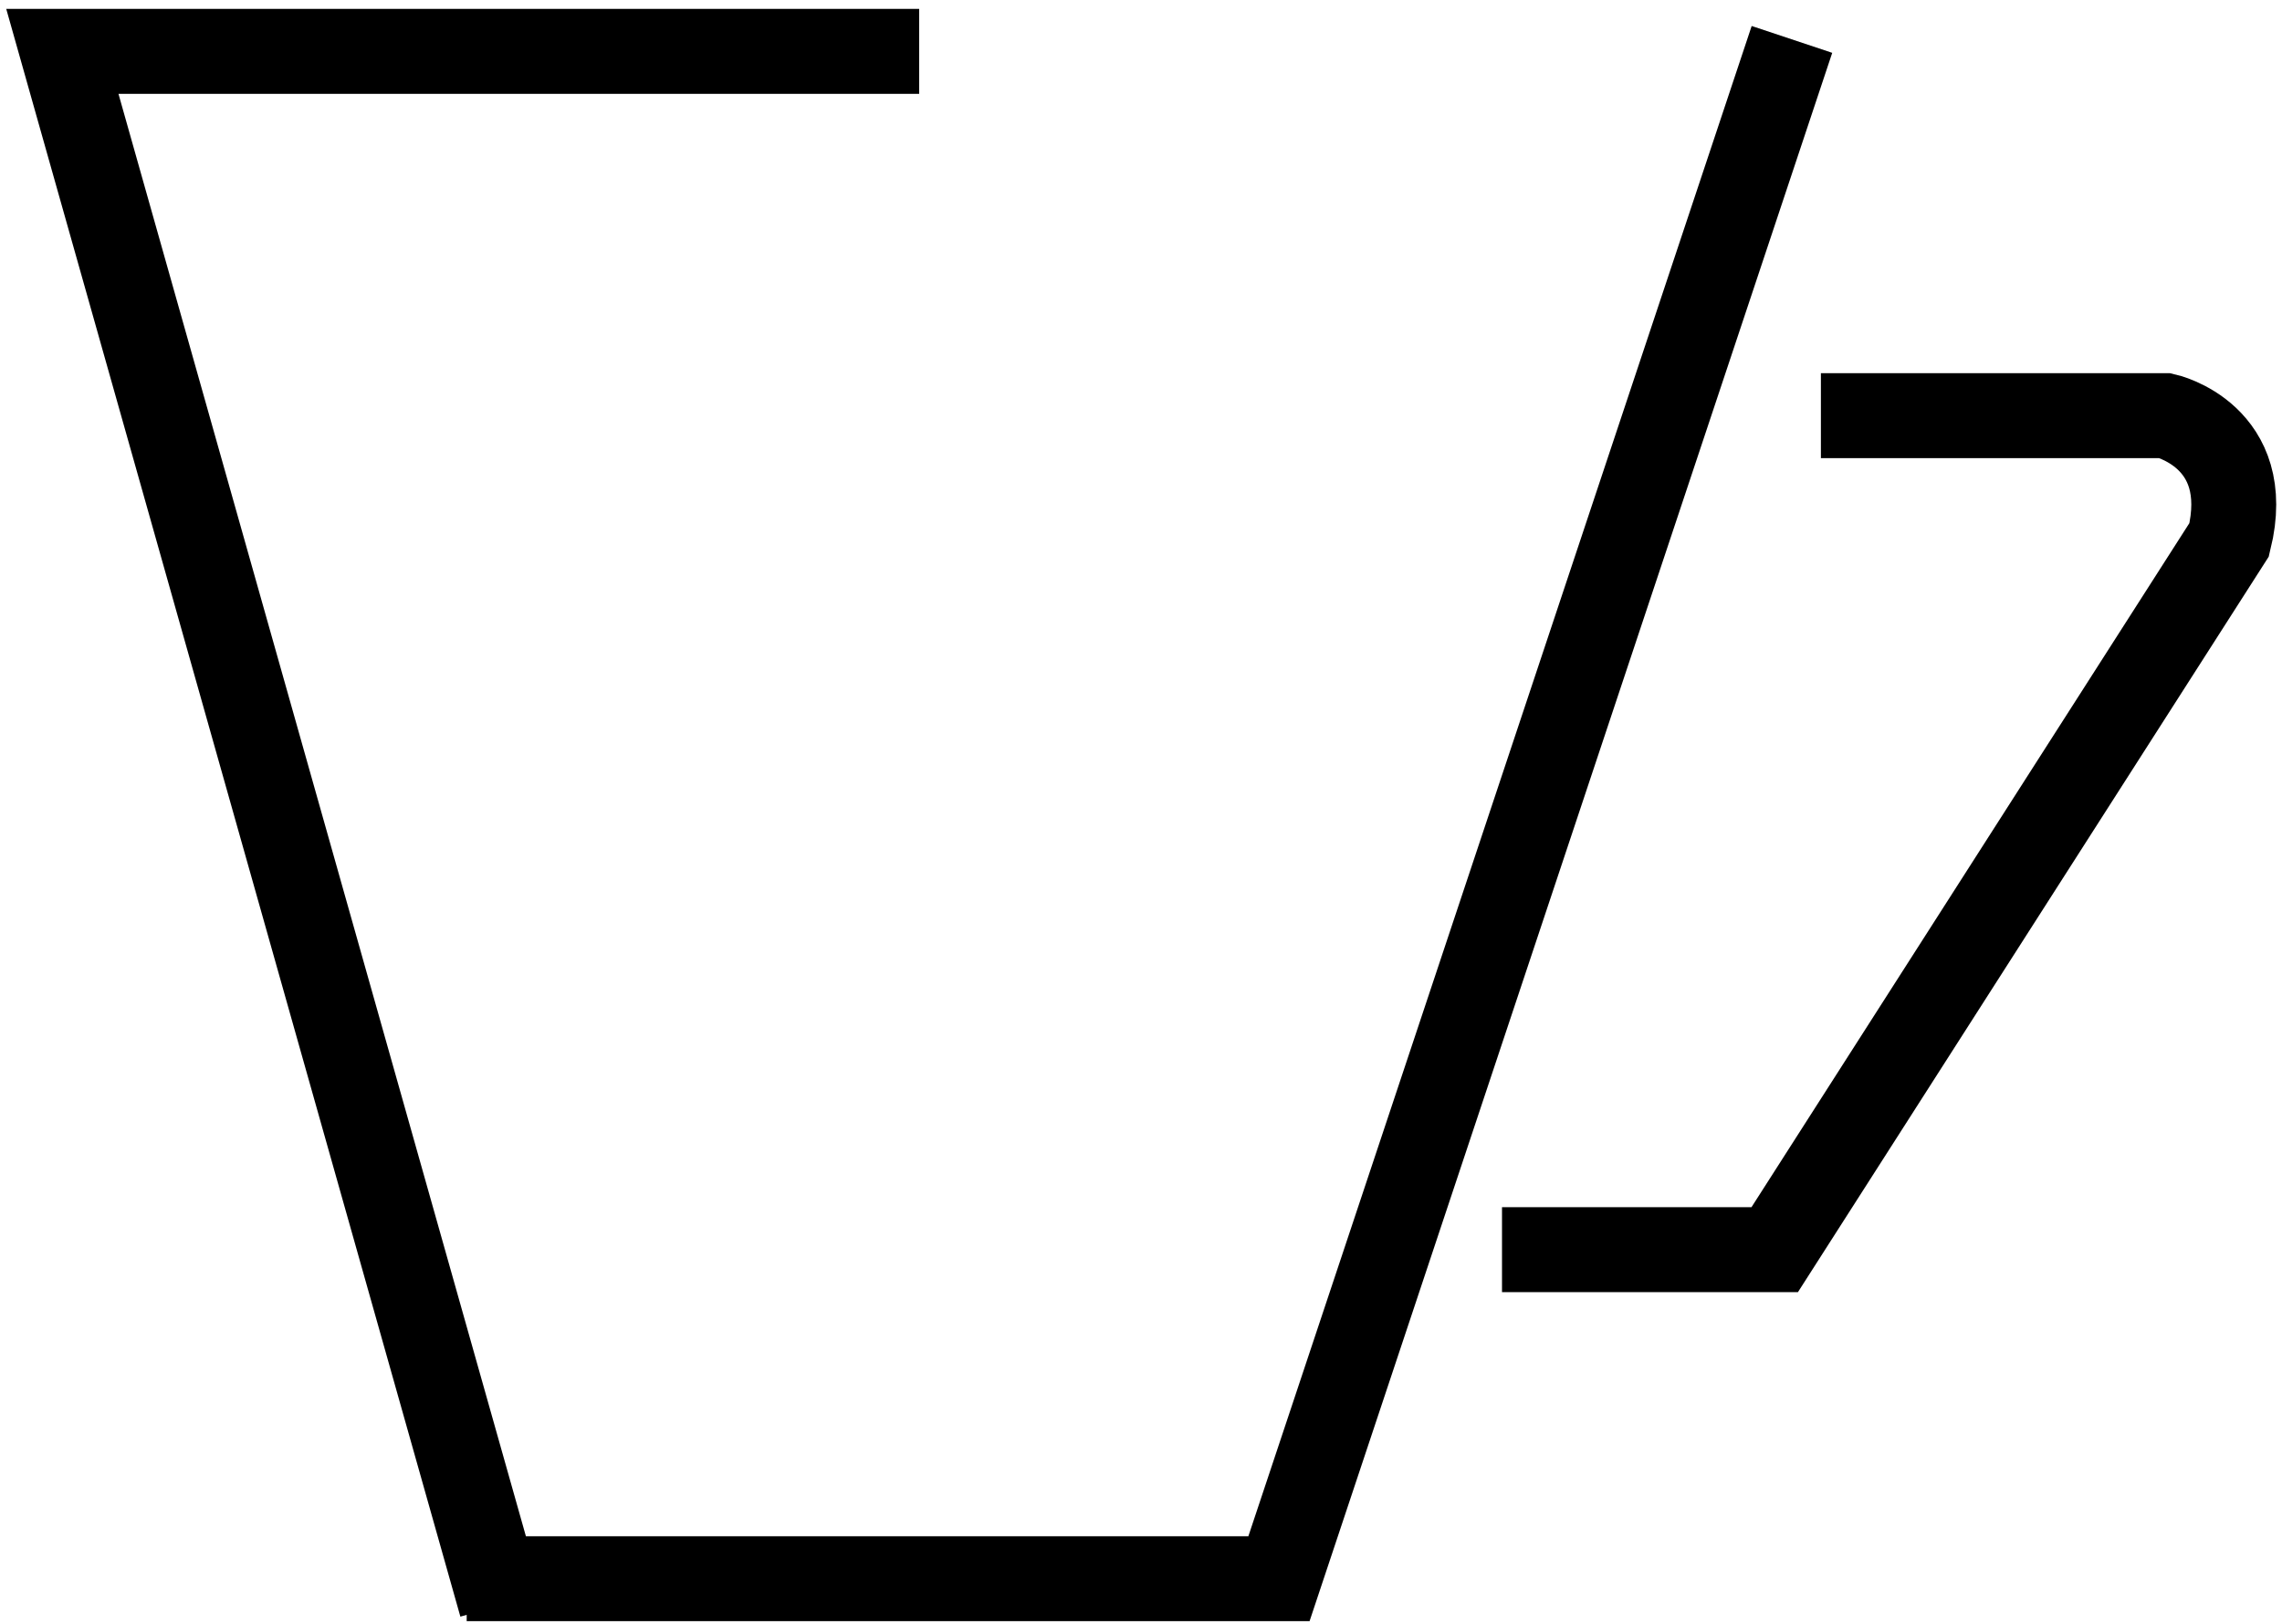
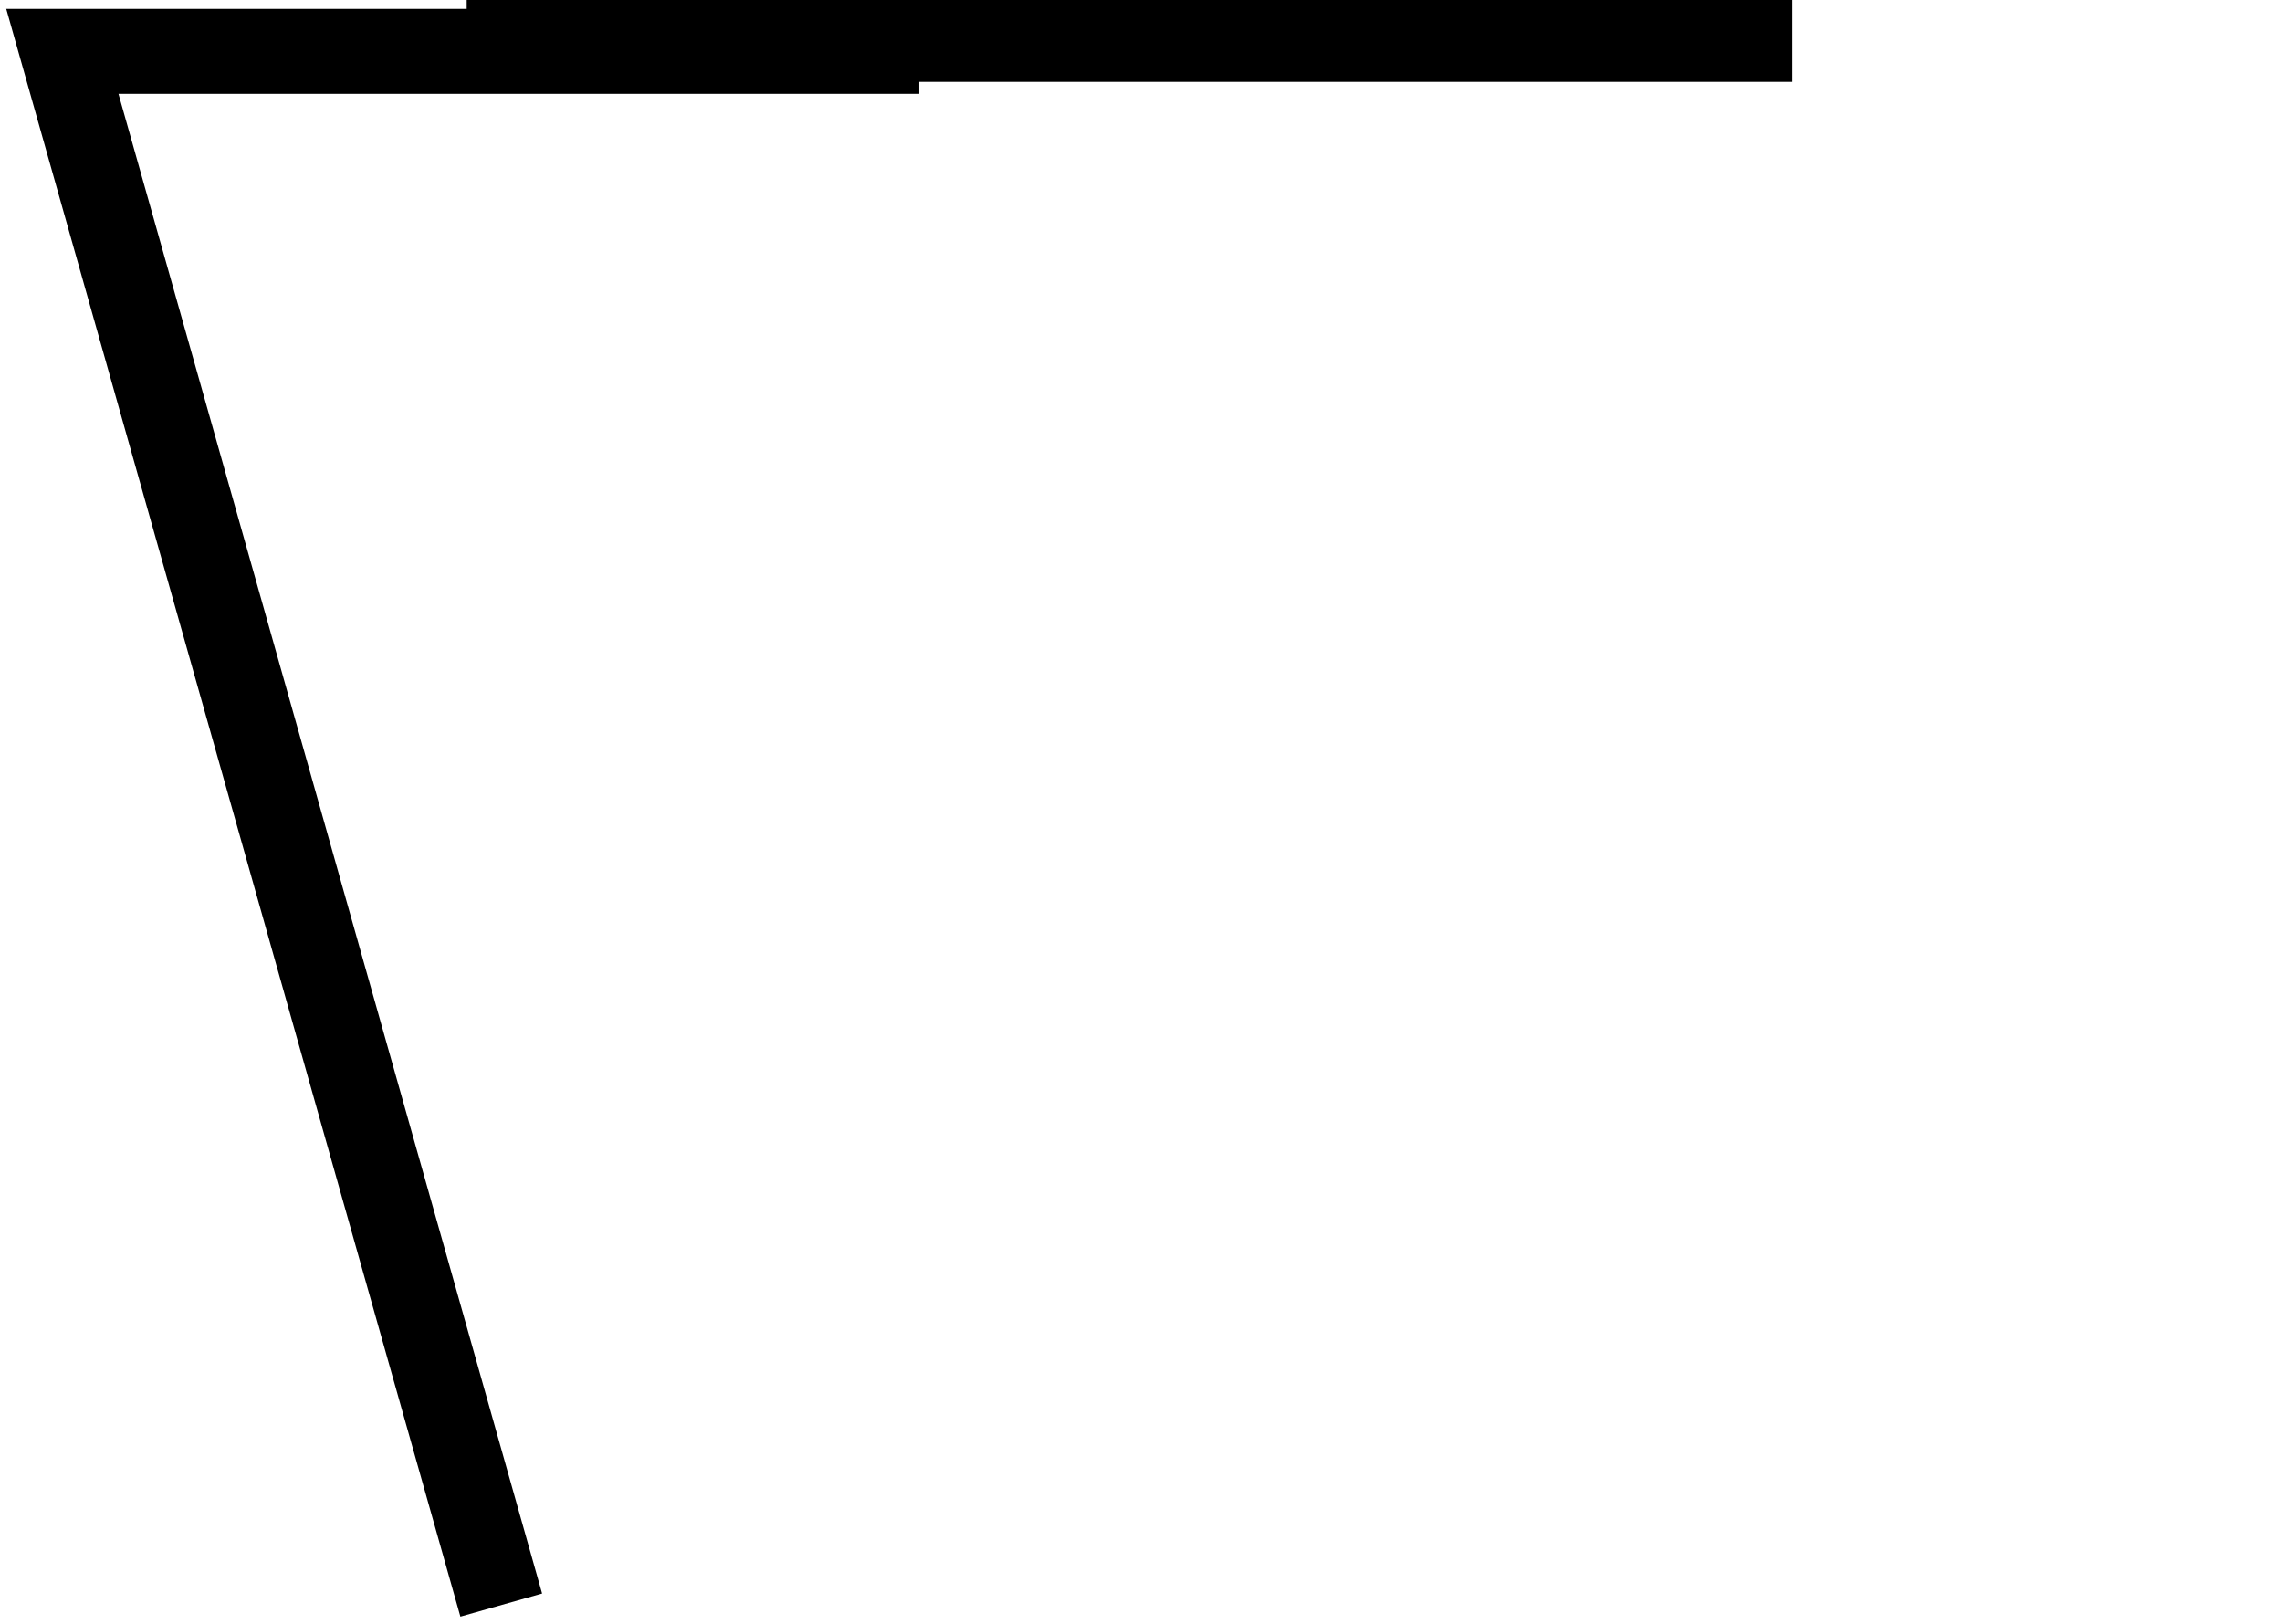
<svg xmlns="http://www.w3.org/2000/svg" width="215" height="153" viewBox="0 0 215 153" fill="none">
-   <path d="M141.512 117.728H167.205L210.022 50.846C212.431 41.042 204.007 39.159 204.007 39.159L171.557 39.159" stroke="black" stroke-width="8" stroke-miterlimit="10" />
  <path d="M47.224 151.213L5.875 4.839H62.443H86.6" stroke="black" stroke-width="8" stroke-miterlimit="10" />
-   <path d="M168.829 3.713L120.499 148.725H43.969" stroke="black" stroke-width="8" stroke-miterlimit="10" />
+   <path d="M168.829 3.713H43.969" stroke="black" stroke-width="8" stroke-miterlimit="10" />
</svg>